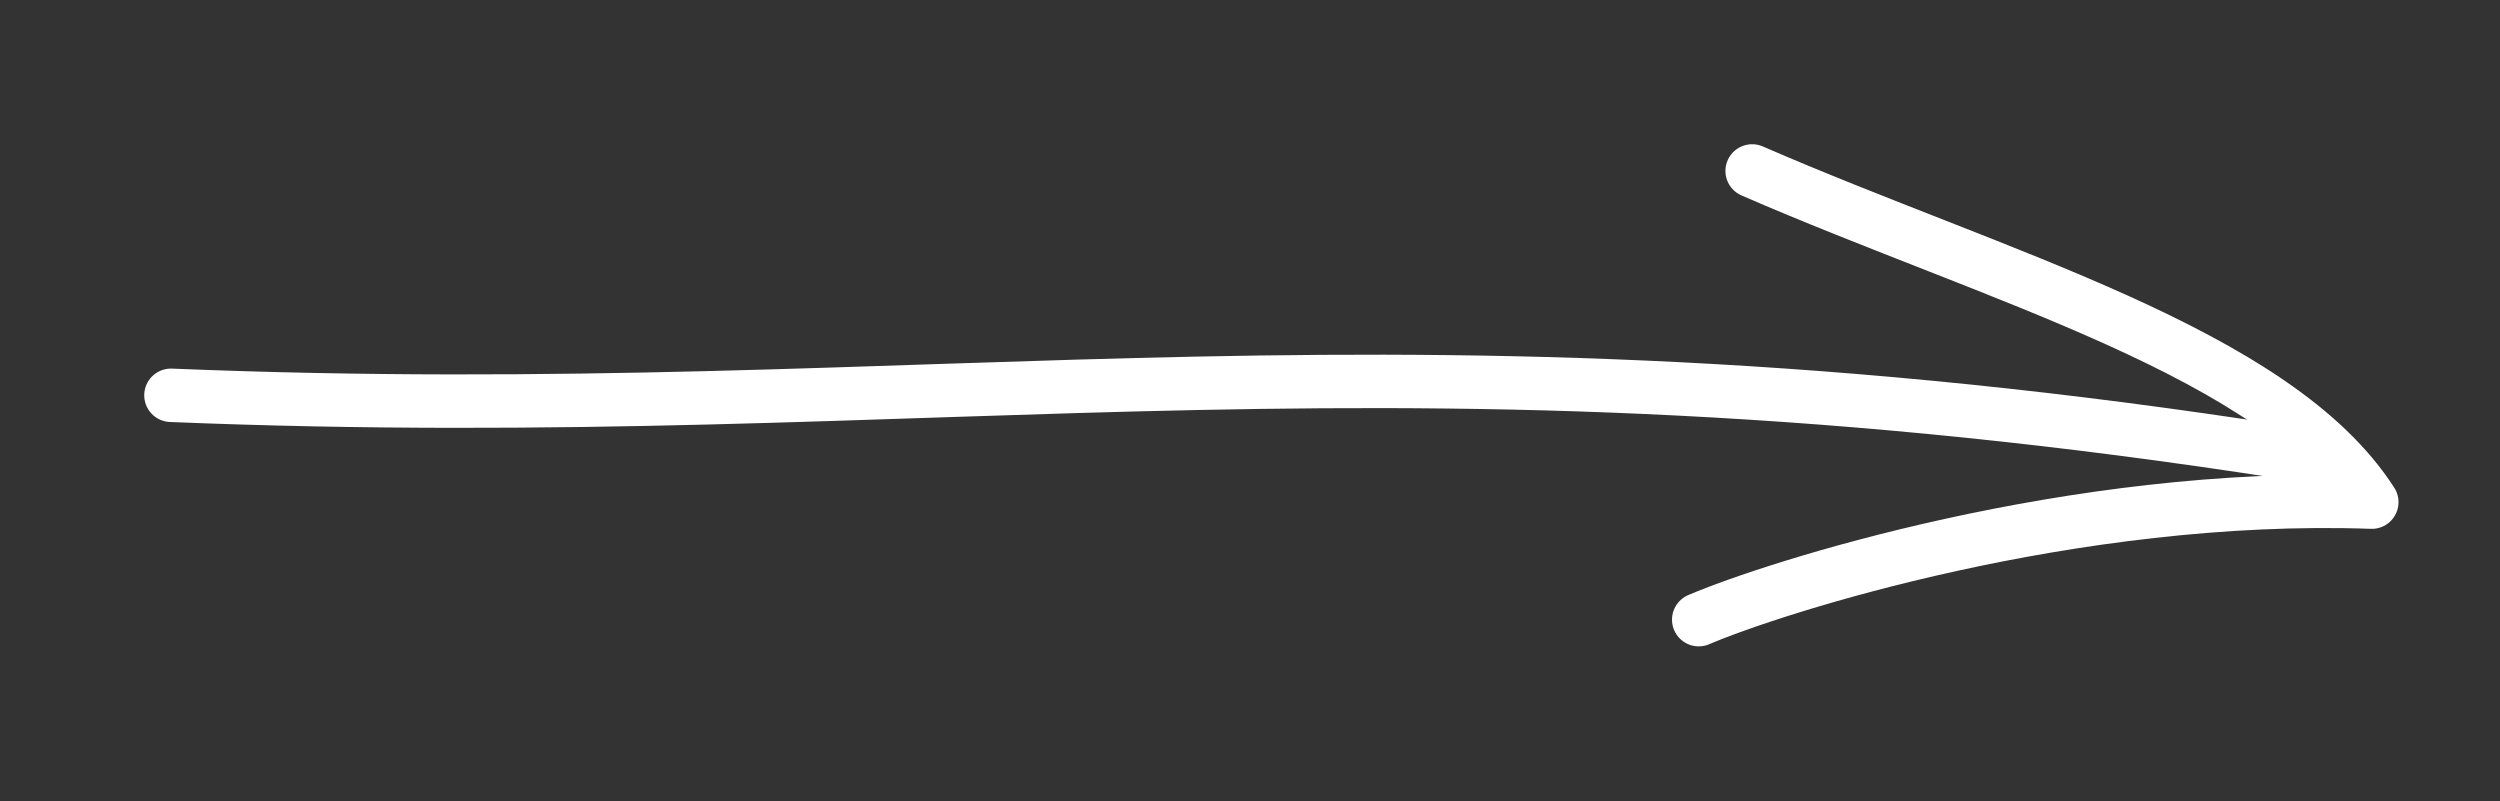
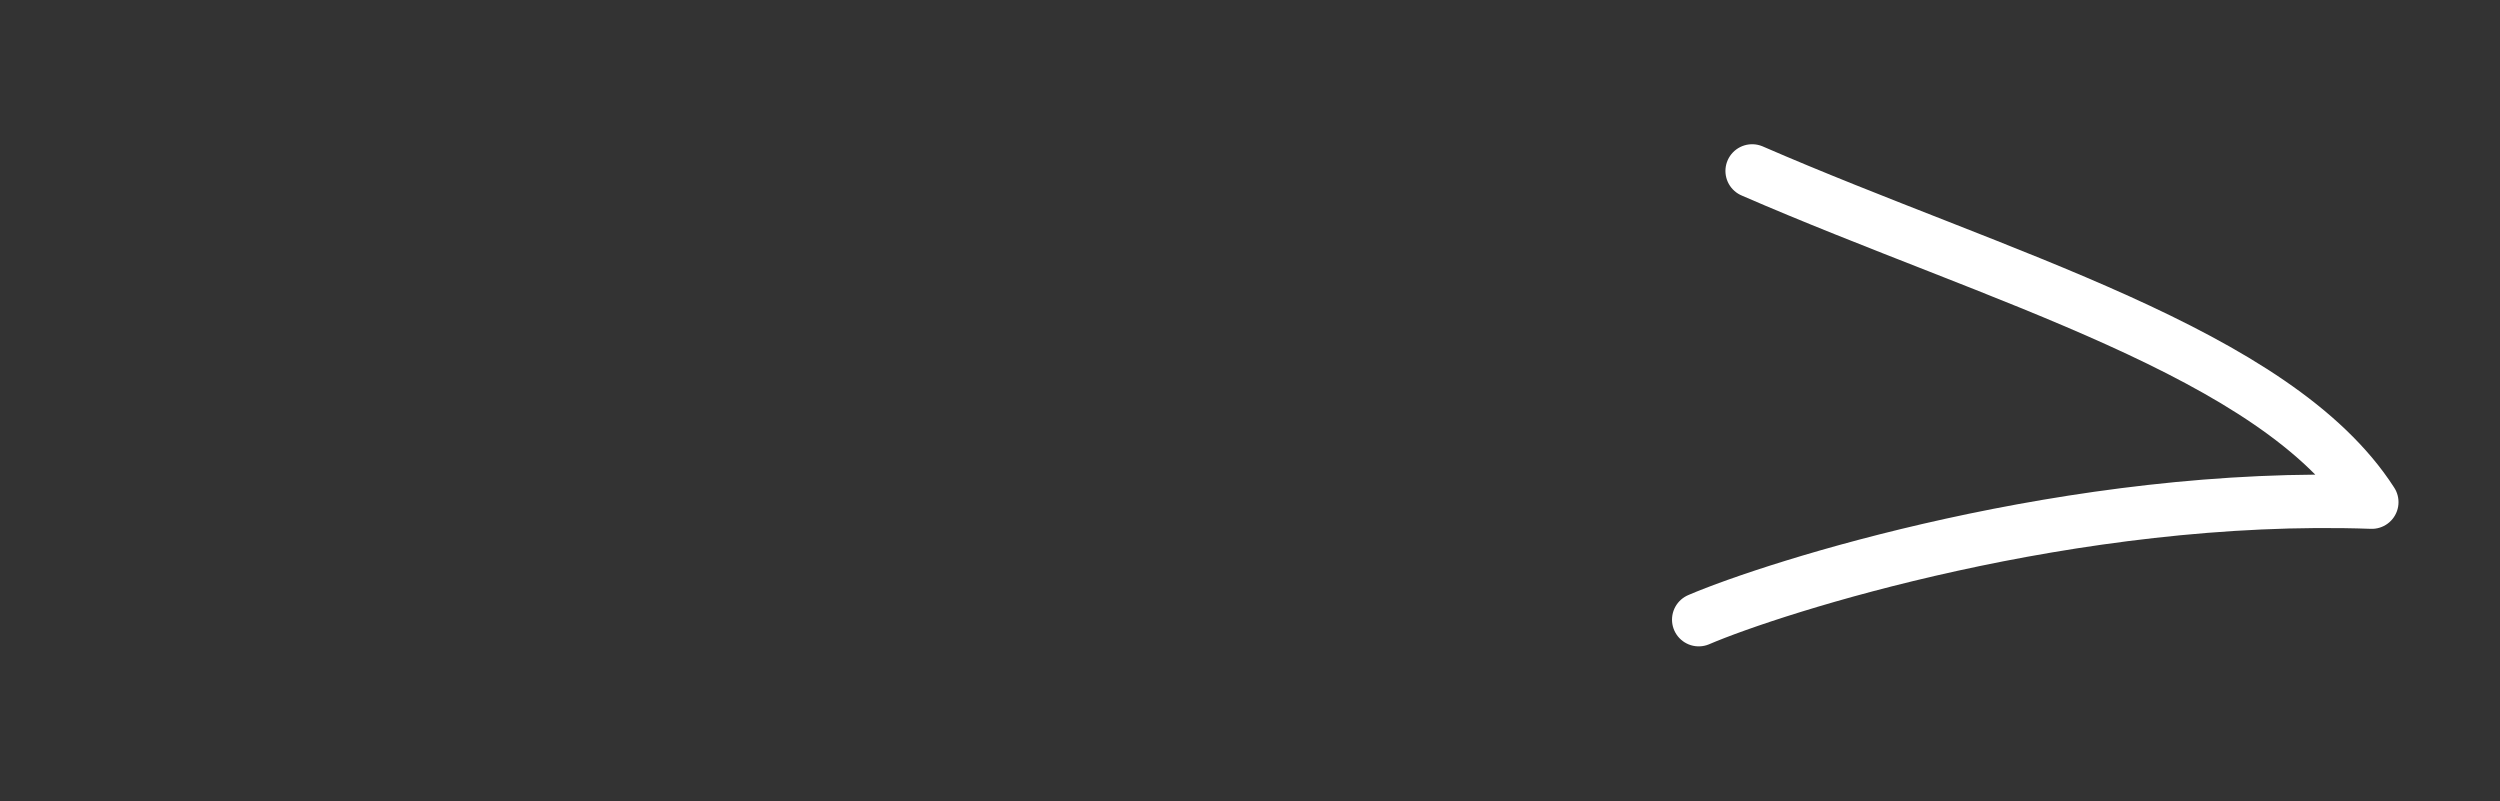
<svg xmlns="http://www.w3.org/2000/svg" id="Layer_1" x="0px" y="0px" viewBox="0 0 23.4 7.5" style="enable-background:new 0 0 23.4 7.5;" xml:space="preserve">
  <rect x="0" y="0" width="23.4" height="7.5" fill="#333333" stroke="none" />
  <style type="text/css"> .st0{fill:#FFFFFF;} .st1{fill:none;stroke:#FFFFFF;stroke-width:0.5;stroke-linecap:round;stroke-miterlimit:10;} .st2{fill:none;stroke:#FFFFFF;stroke-width:0.5;stroke-linecap:round;stroke-linejoin:round;stroke-miterlimit:10;} .st3{fill:none;stroke:#FFFFFF;stroke-linecap:round;stroke-miterlimit:10;} </style>
-   <path class="st1" d="M1.6,3.7C8.9,4,13.2,2.9,21.8,4.3" />
  <path class="st2" d="M15.9,5.8c0.7-0.3,3.5-1.2,6.3-1.1c-0.9-1.4-3.5-2.1-5.8-3.1" />
</svg>